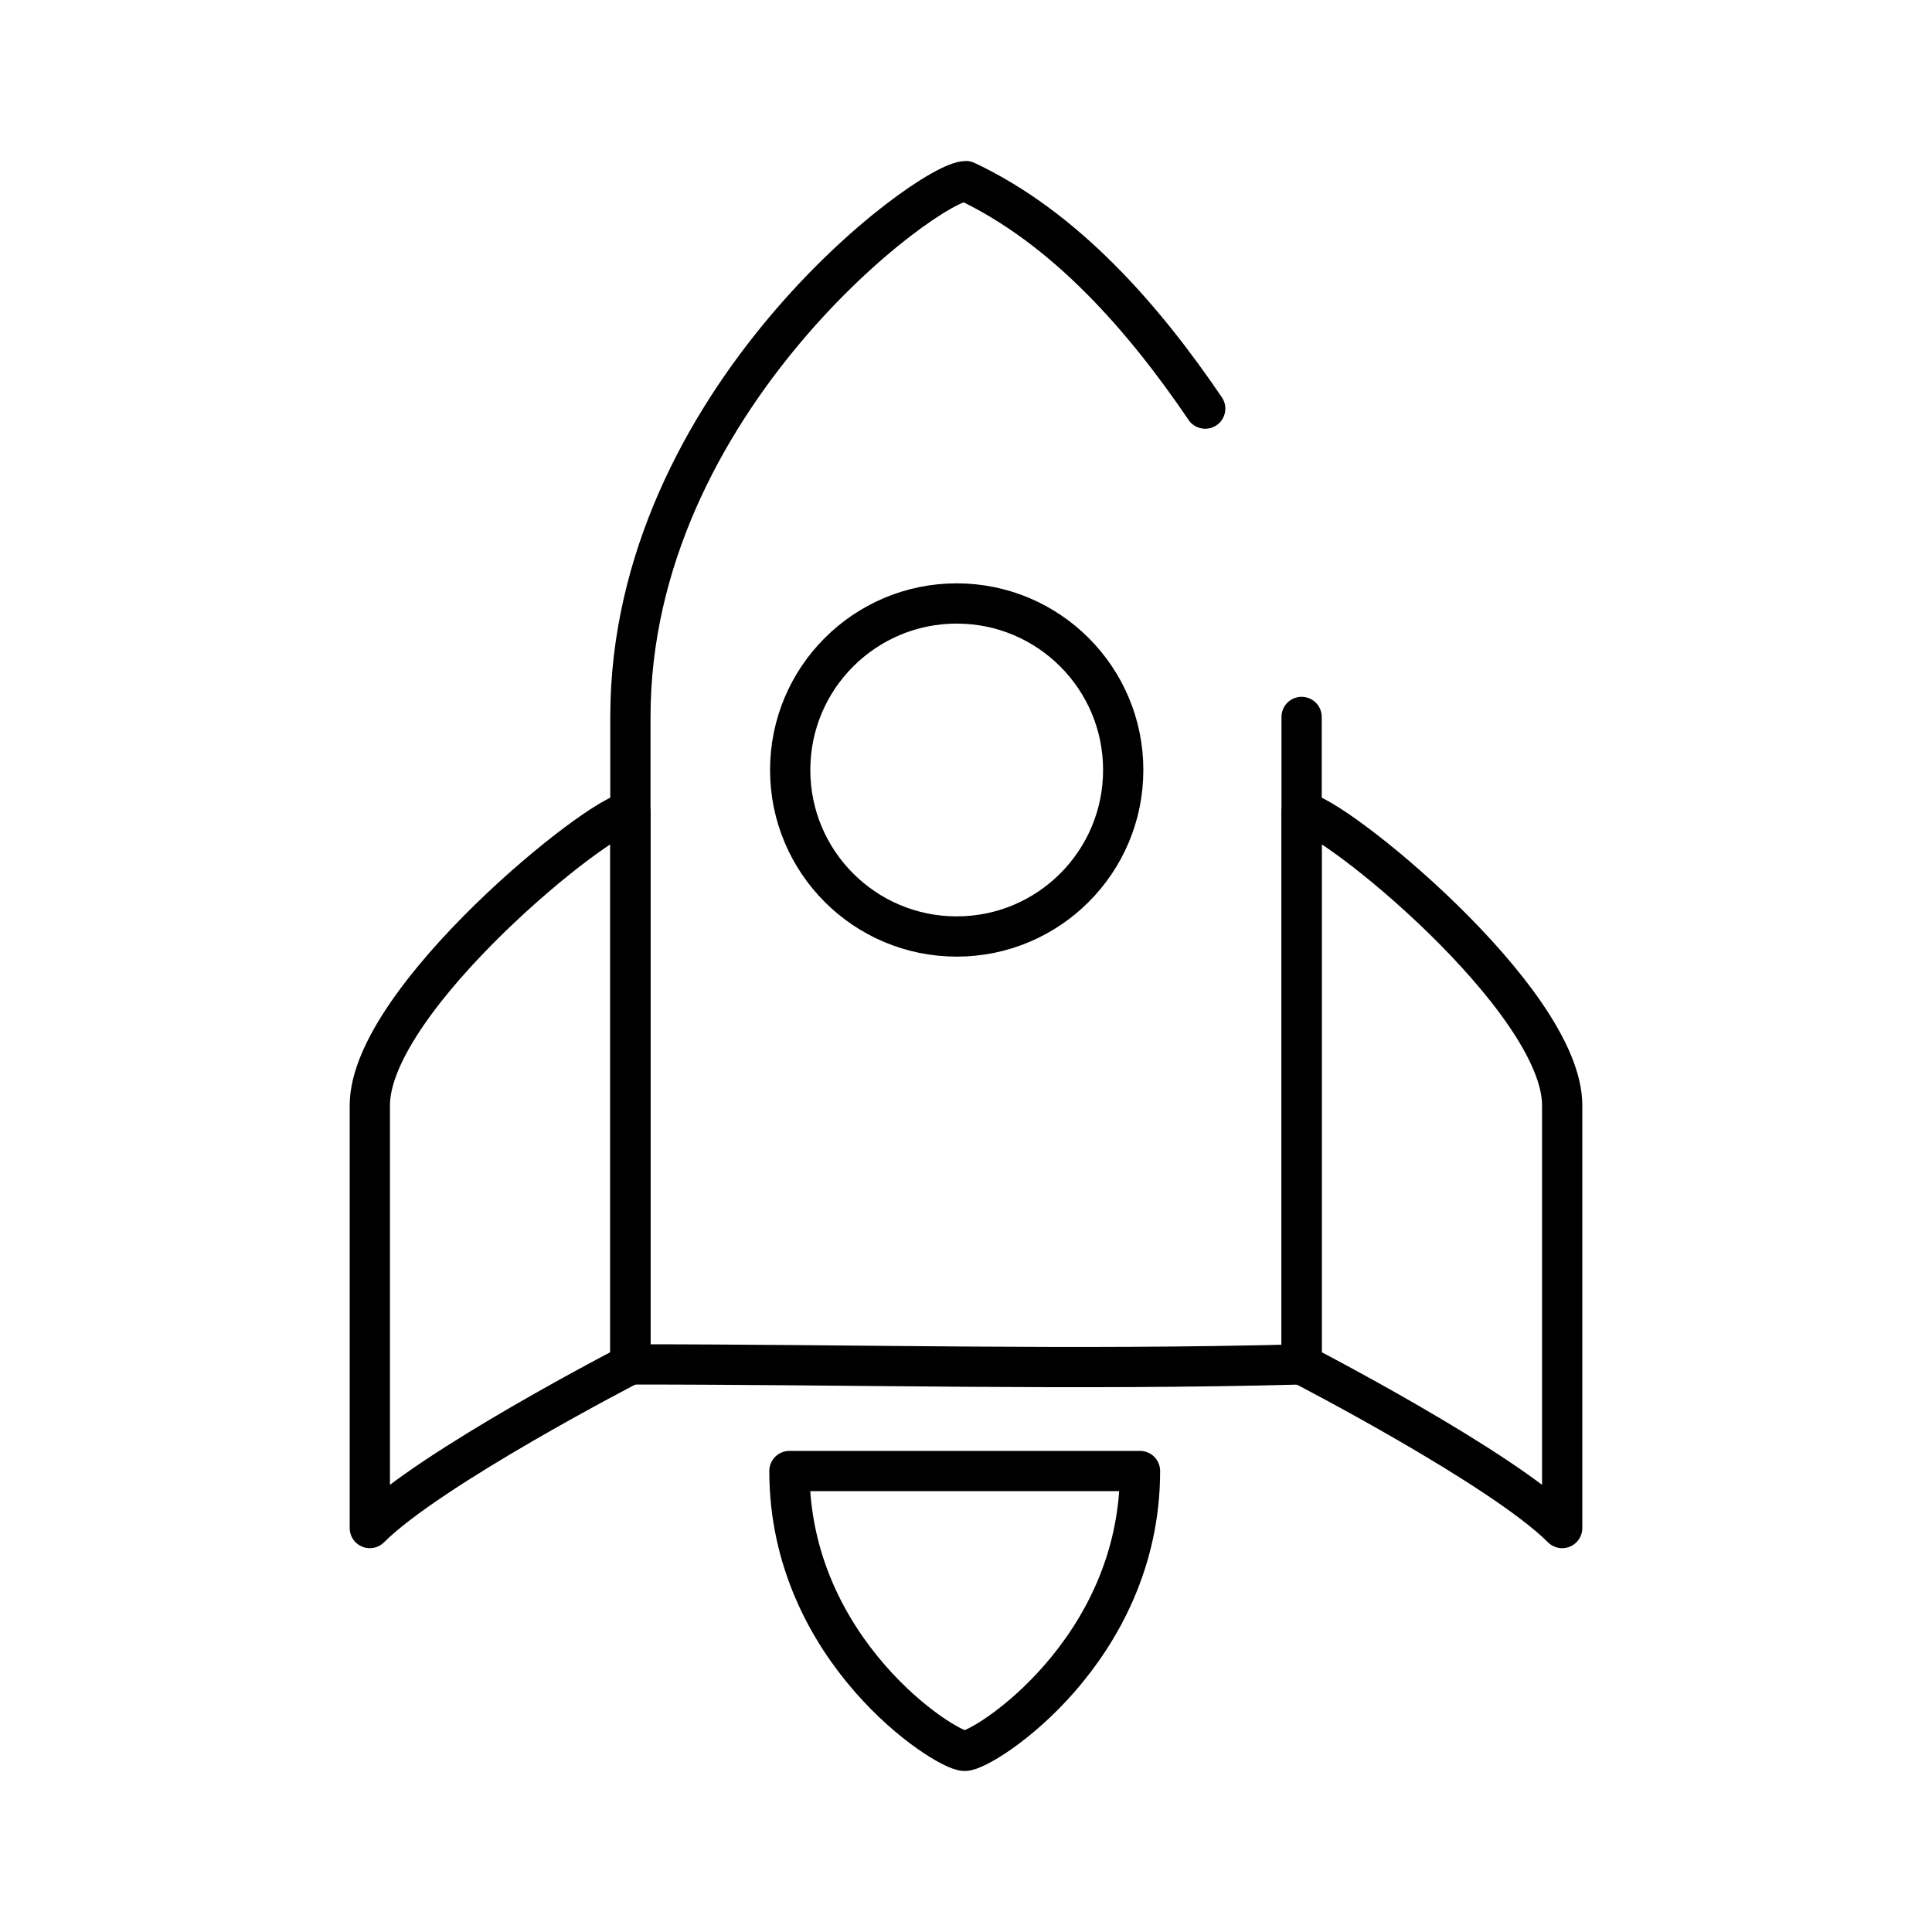
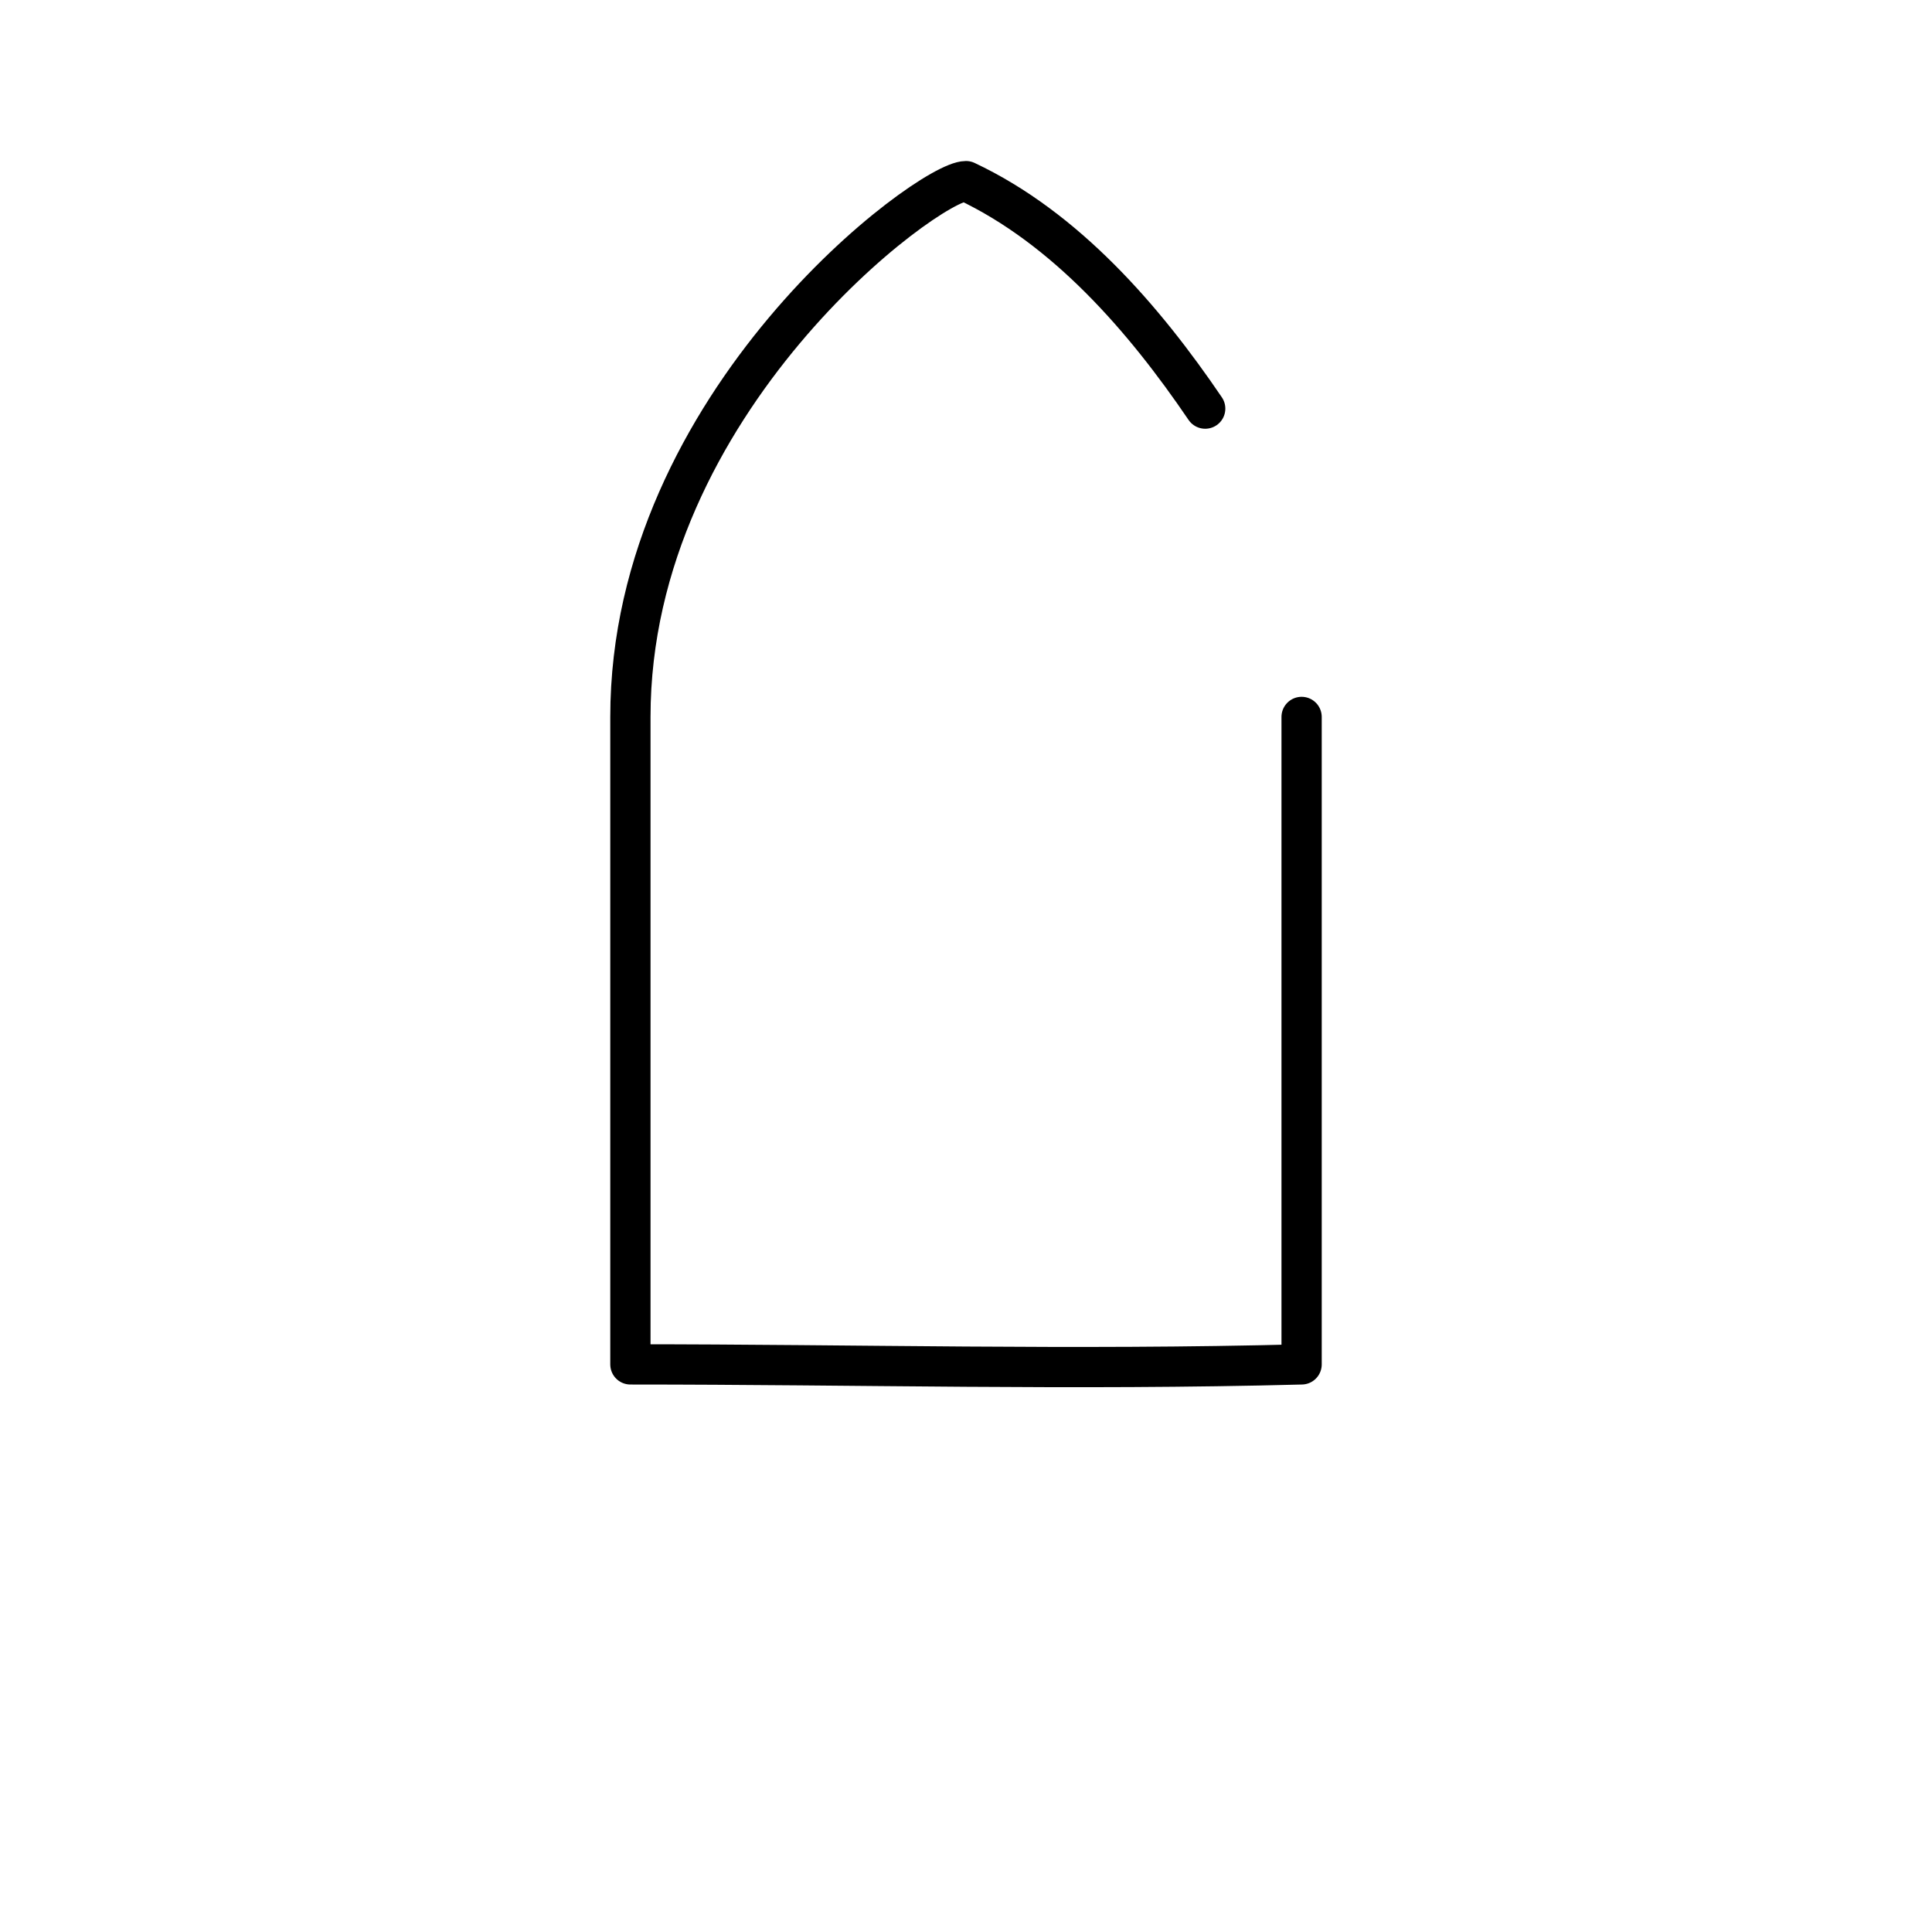
<svg xmlns="http://www.w3.org/2000/svg" width="800" height="800" viewBox="0 0 48 48">
  <g fill="none" stroke="currentColor" stroke-linecap="round" stroke-linejoin="round">
-     <path d="M23.968 43.5c.482 0 4.355-2.488 4.355-6.953h-8.71c0 4.465 3.872 6.953 4.355 6.953m-8.306-23.327c-.717 0-6.474 4.652-6.474 7.29v10.501c1.5-1.5 6.474-4.066 6.474-4.066zm16.676 0c.717 0 6.474 4.652 6.474 7.29v10.501c-1.5-1.5-6.474-4.066-6.474-4.066z" />
    <path d="M29.943 10.152C28.423 7.912 26.473 5.664 24 4.5c-.924 0-8.338 5.465-8.338 13.312v16.086c5.675 0 10.975.15 16.676 0V17.812" />
-     <circle cx="23.769" cy="19.13" r="4.137" />
  </g>
</svg>